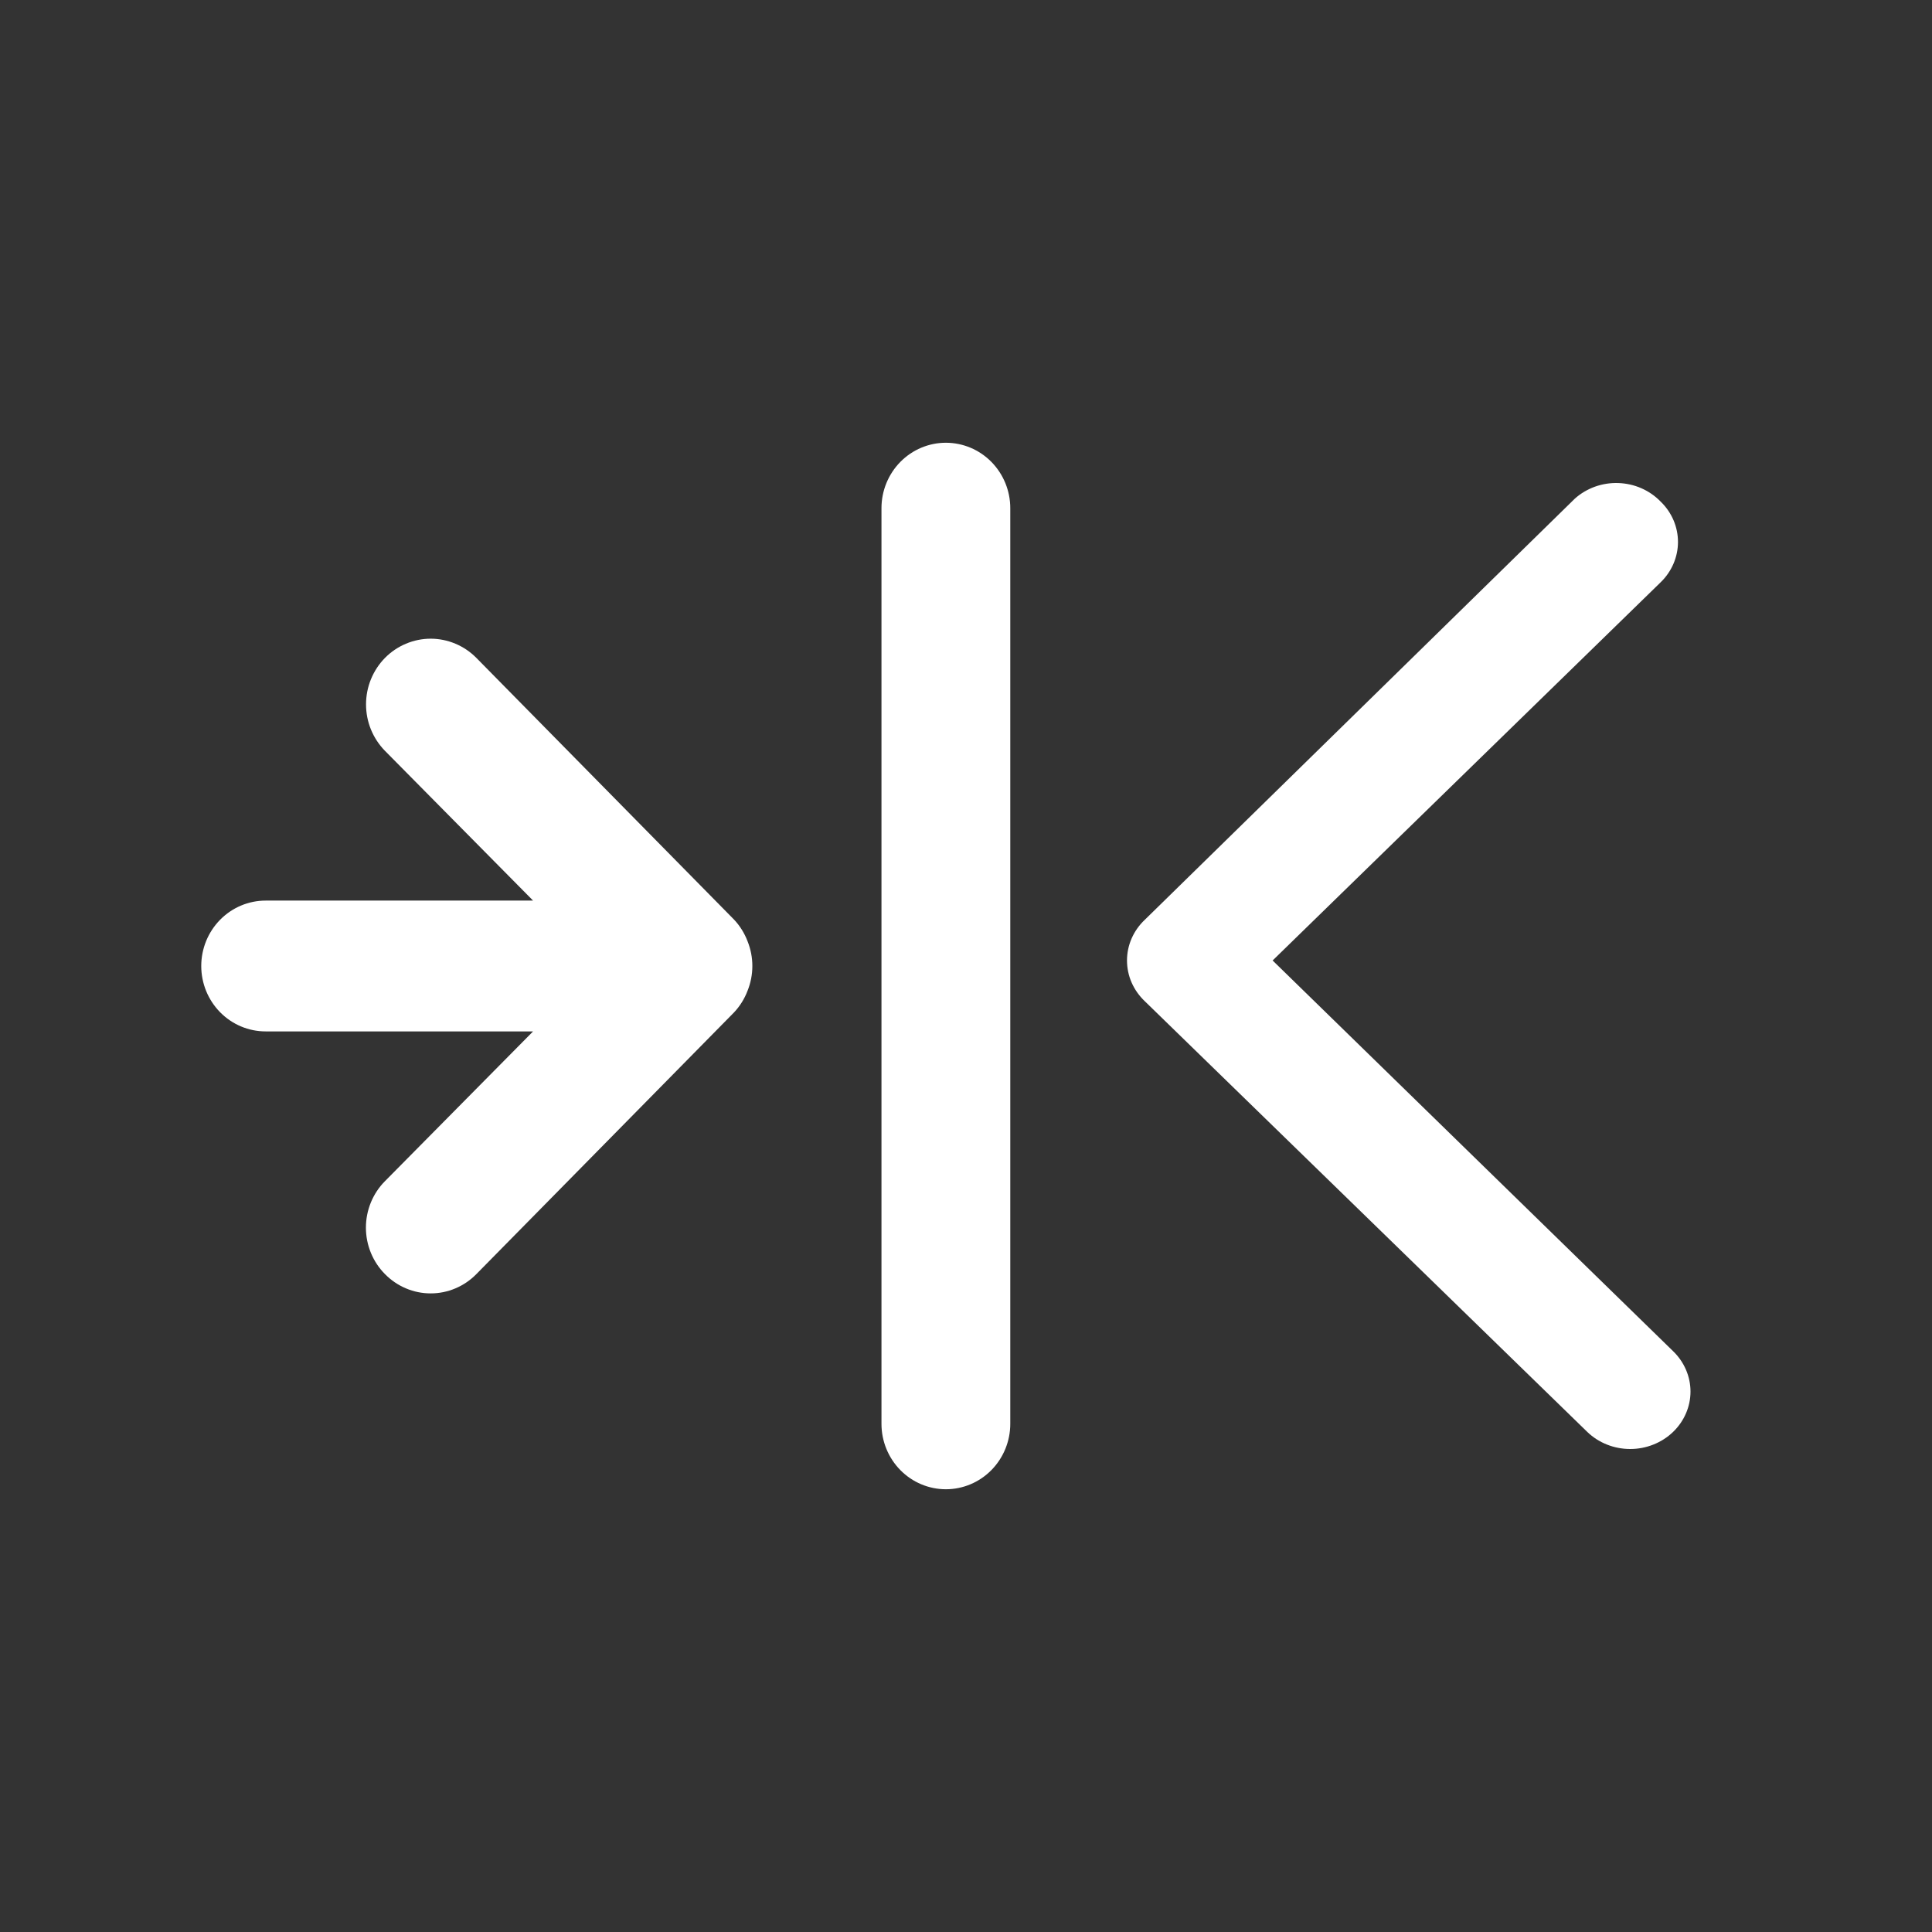
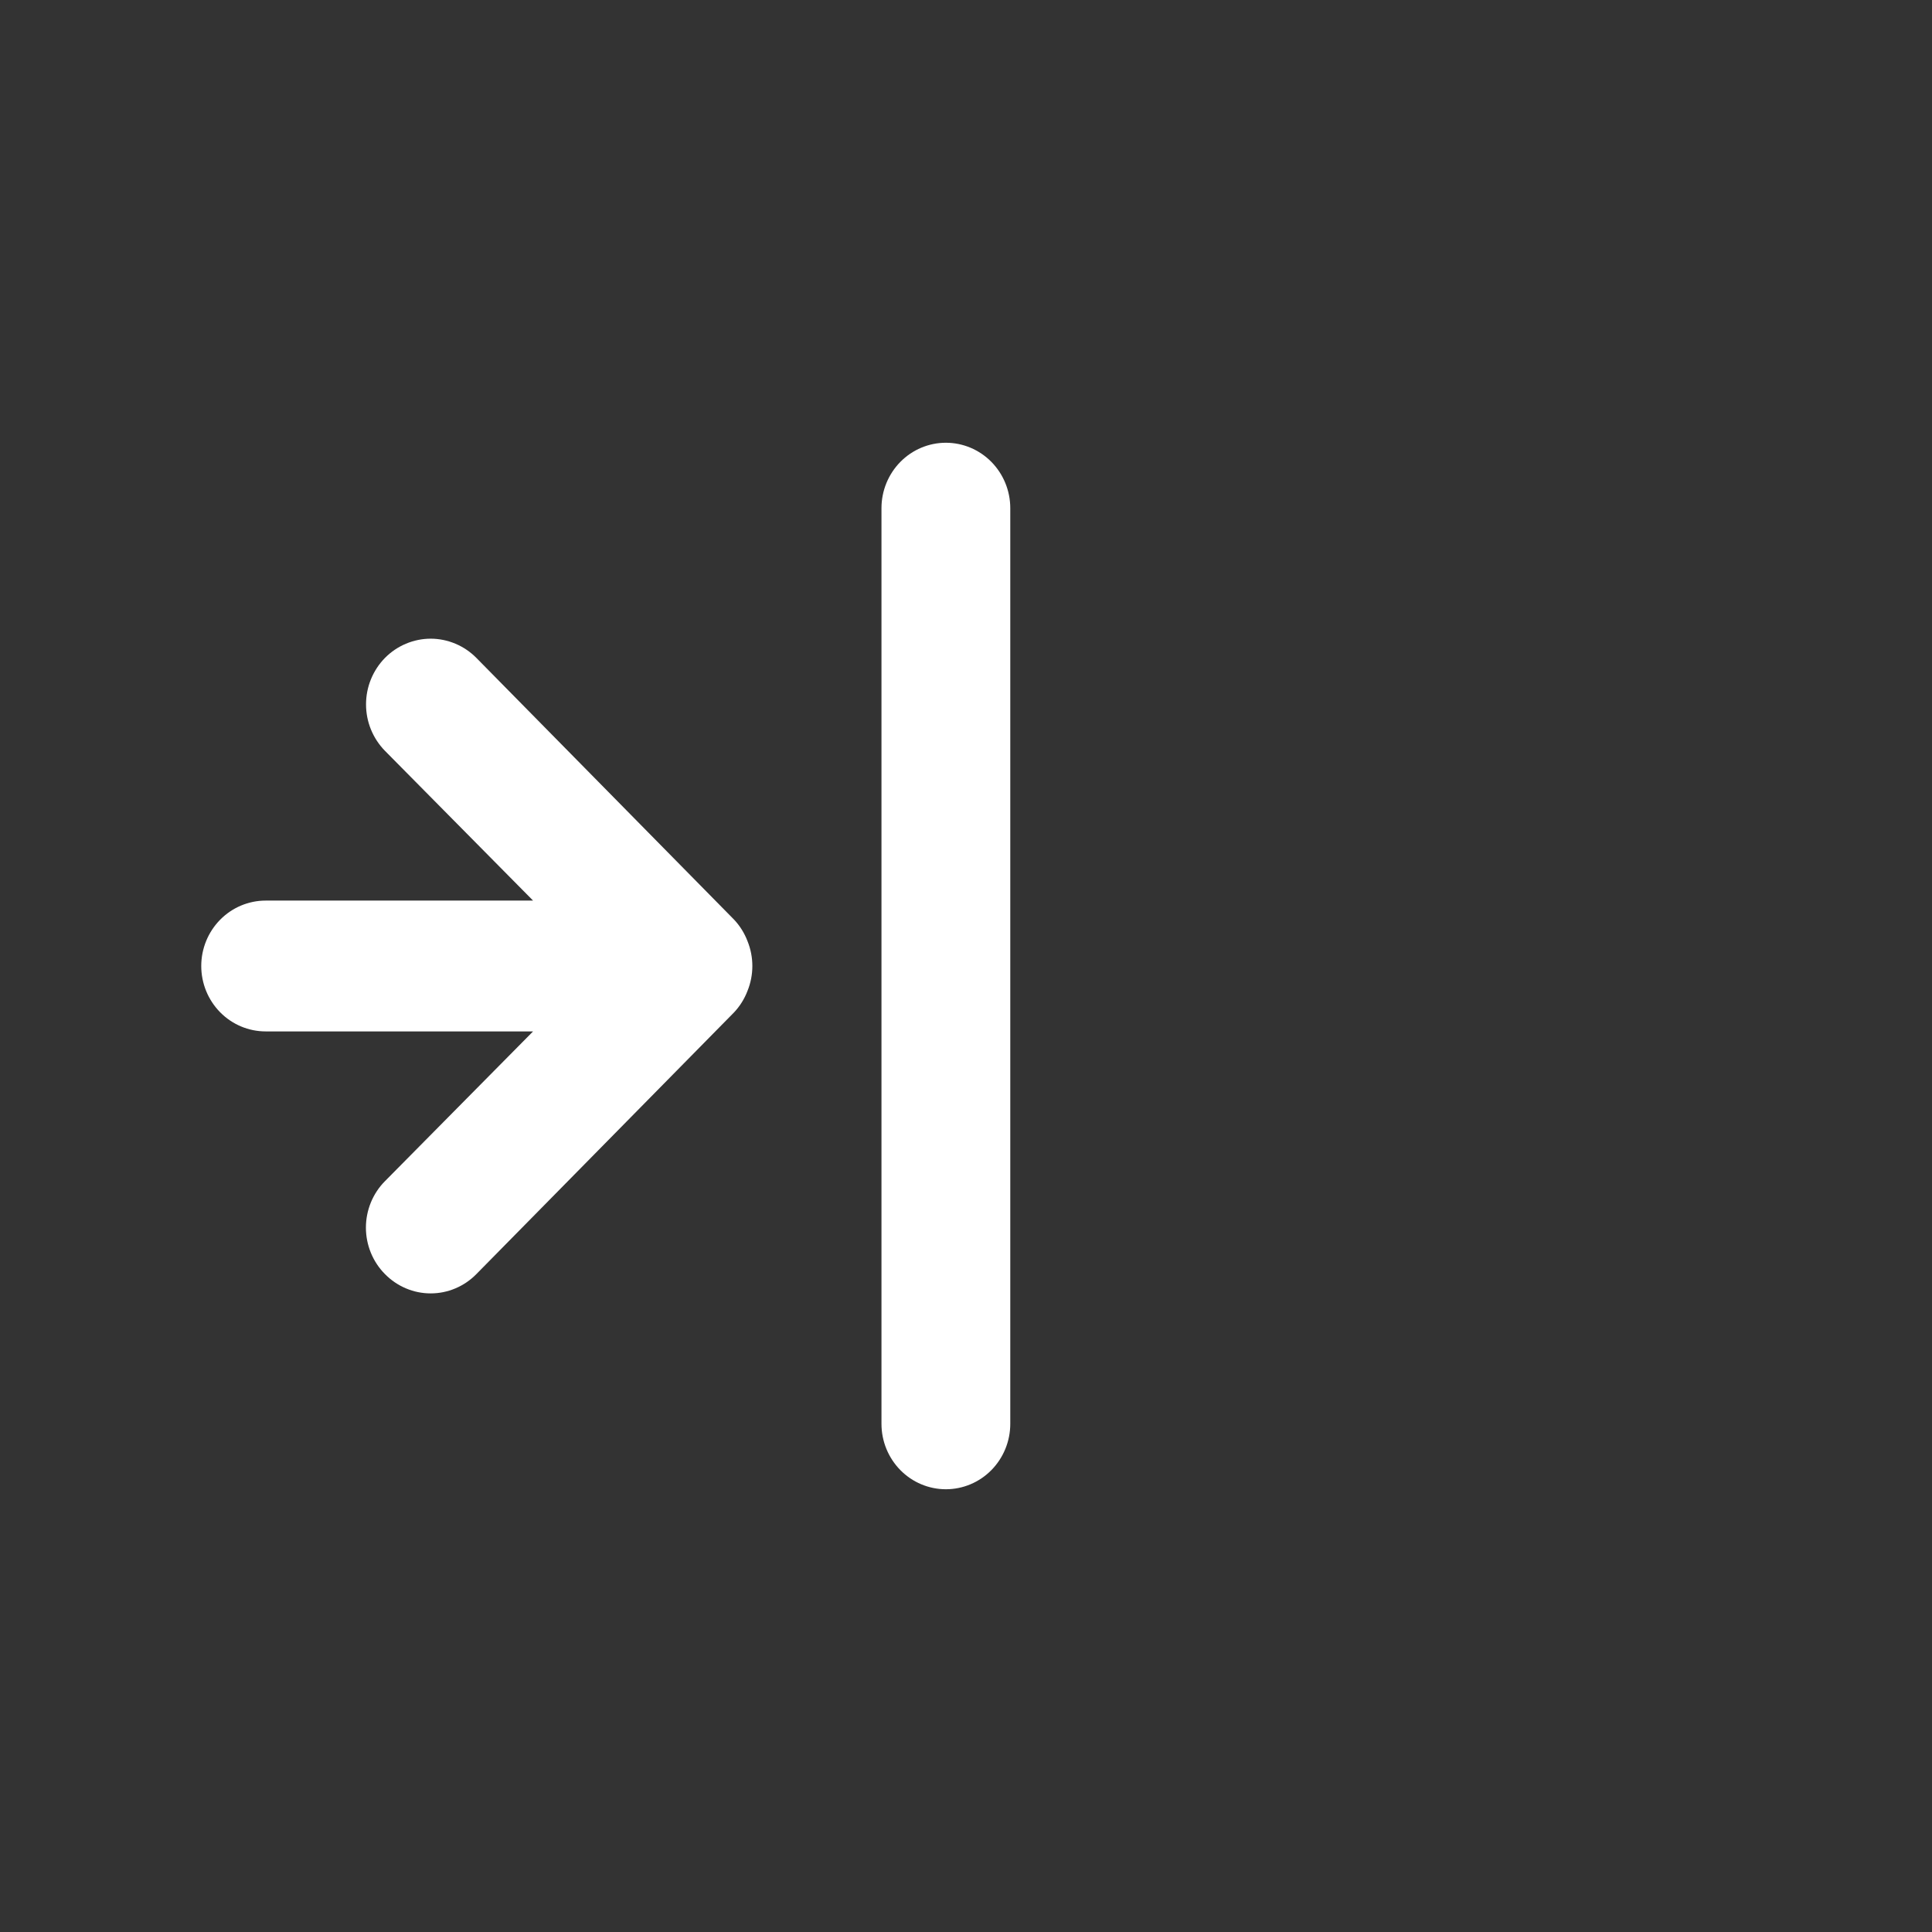
<svg xmlns="http://www.w3.org/2000/svg" width="48" height="48" viewBox="0 0 48 48" fill="none">
  <rect x="0" y="0" width="48" height="48" fill="#333333" stroke="none" />
  <path d="M18.236 22.846L11.836 16.346C11.687 16.195 11.51 16.075 11.315 15.993C11.12 15.911 10.911 15.868 10.7 15.868C10.489 15.868 10.28 15.911 10.085 15.993C9.89 16.075 9.713 16.195 9.564 16.346C9.415 16.498 9.297 16.678 9.216 16.876C9.135 17.074 9.094 17.286 9.094 17.5C9.094 17.714 9.135 17.926 9.216 18.124C9.297 18.322 9.415 18.502 9.564 18.654L13.244 22.375H6.6C6.176 22.375 5.769 22.546 5.469 22.851C5.169 23.156 5 23.569 5 24C5 24.431 5.169 24.844 5.469 25.149C5.769 25.454 6.176 25.625 6.6 25.625H13.244L9.564 29.346C9.414 29.497 9.295 29.677 9.214 29.875C9.133 30.073 9.091 30.285 9.091 30.5C9.091 30.715 9.133 30.927 9.214 31.125C9.295 31.323 9.414 31.503 9.564 31.654C9.713 31.806 9.89 31.927 10.085 32.009C10.28 32.092 10.489 32.134 10.7 32.134C10.911 32.134 11.12 32.092 11.315 32.009C11.51 31.927 11.687 31.806 11.836 31.654L18.236 25.154C18.382 24.999 18.496 24.817 18.572 24.617C18.732 24.222 18.732 23.778 18.572 23.383C18.496 23.183 18.382 23.001 18.236 22.846ZM23.5 11C23.076 11 22.669 11.171 22.369 11.476C22.069 11.781 21.9 12.194 21.9 12.625V35.375C21.9 35.806 22.069 36.219 22.369 36.524C22.669 36.829 23.076 37 23.5 37C23.924 37 24.331 36.829 24.631 36.524C24.931 36.219 25.1 35.806 25.1 35.375V12.625C25.1 12.194 24.931 11.781 24.631 11.476C24.331 11.171 23.924 11 23.5 11Z" fill="#fff" />
-   <path d="M39.128 12.387L28.443 22.851C28.303 22.983 28.191 23.141 28.115 23.315C28.039 23.488 28 23.675 28 23.863C28 24.052 28.039 24.238 28.115 24.412C28.191 24.585 28.303 24.743 28.443 24.876L39.438 35.578C39.577 35.712 39.743 35.818 39.925 35.89C40.108 35.963 40.303 36 40.501 36C40.699 36 40.895 35.963 41.077 35.89C41.26 35.818 41.425 35.712 41.565 35.578C41.843 35.311 42 34.949 42 34.573C42 34.196 41.843 33.834 41.565 33.567L31.618 23.863L41.255 14.47C41.531 14.204 41.687 13.845 41.689 13.471C41.69 13.284 41.652 13.098 41.578 12.924C41.503 12.75 41.394 12.592 41.255 12.459C41.12 12.32 40.959 12.209 40.779 12.13C40.599 12.051 40.405 12.008 40.207 12.001C40.009 11.994 39.812 12.025 39.627 12.091C39.442 12.158 39.272 12.258 39.128 12.387Z" fill="#fff" />
</svg>